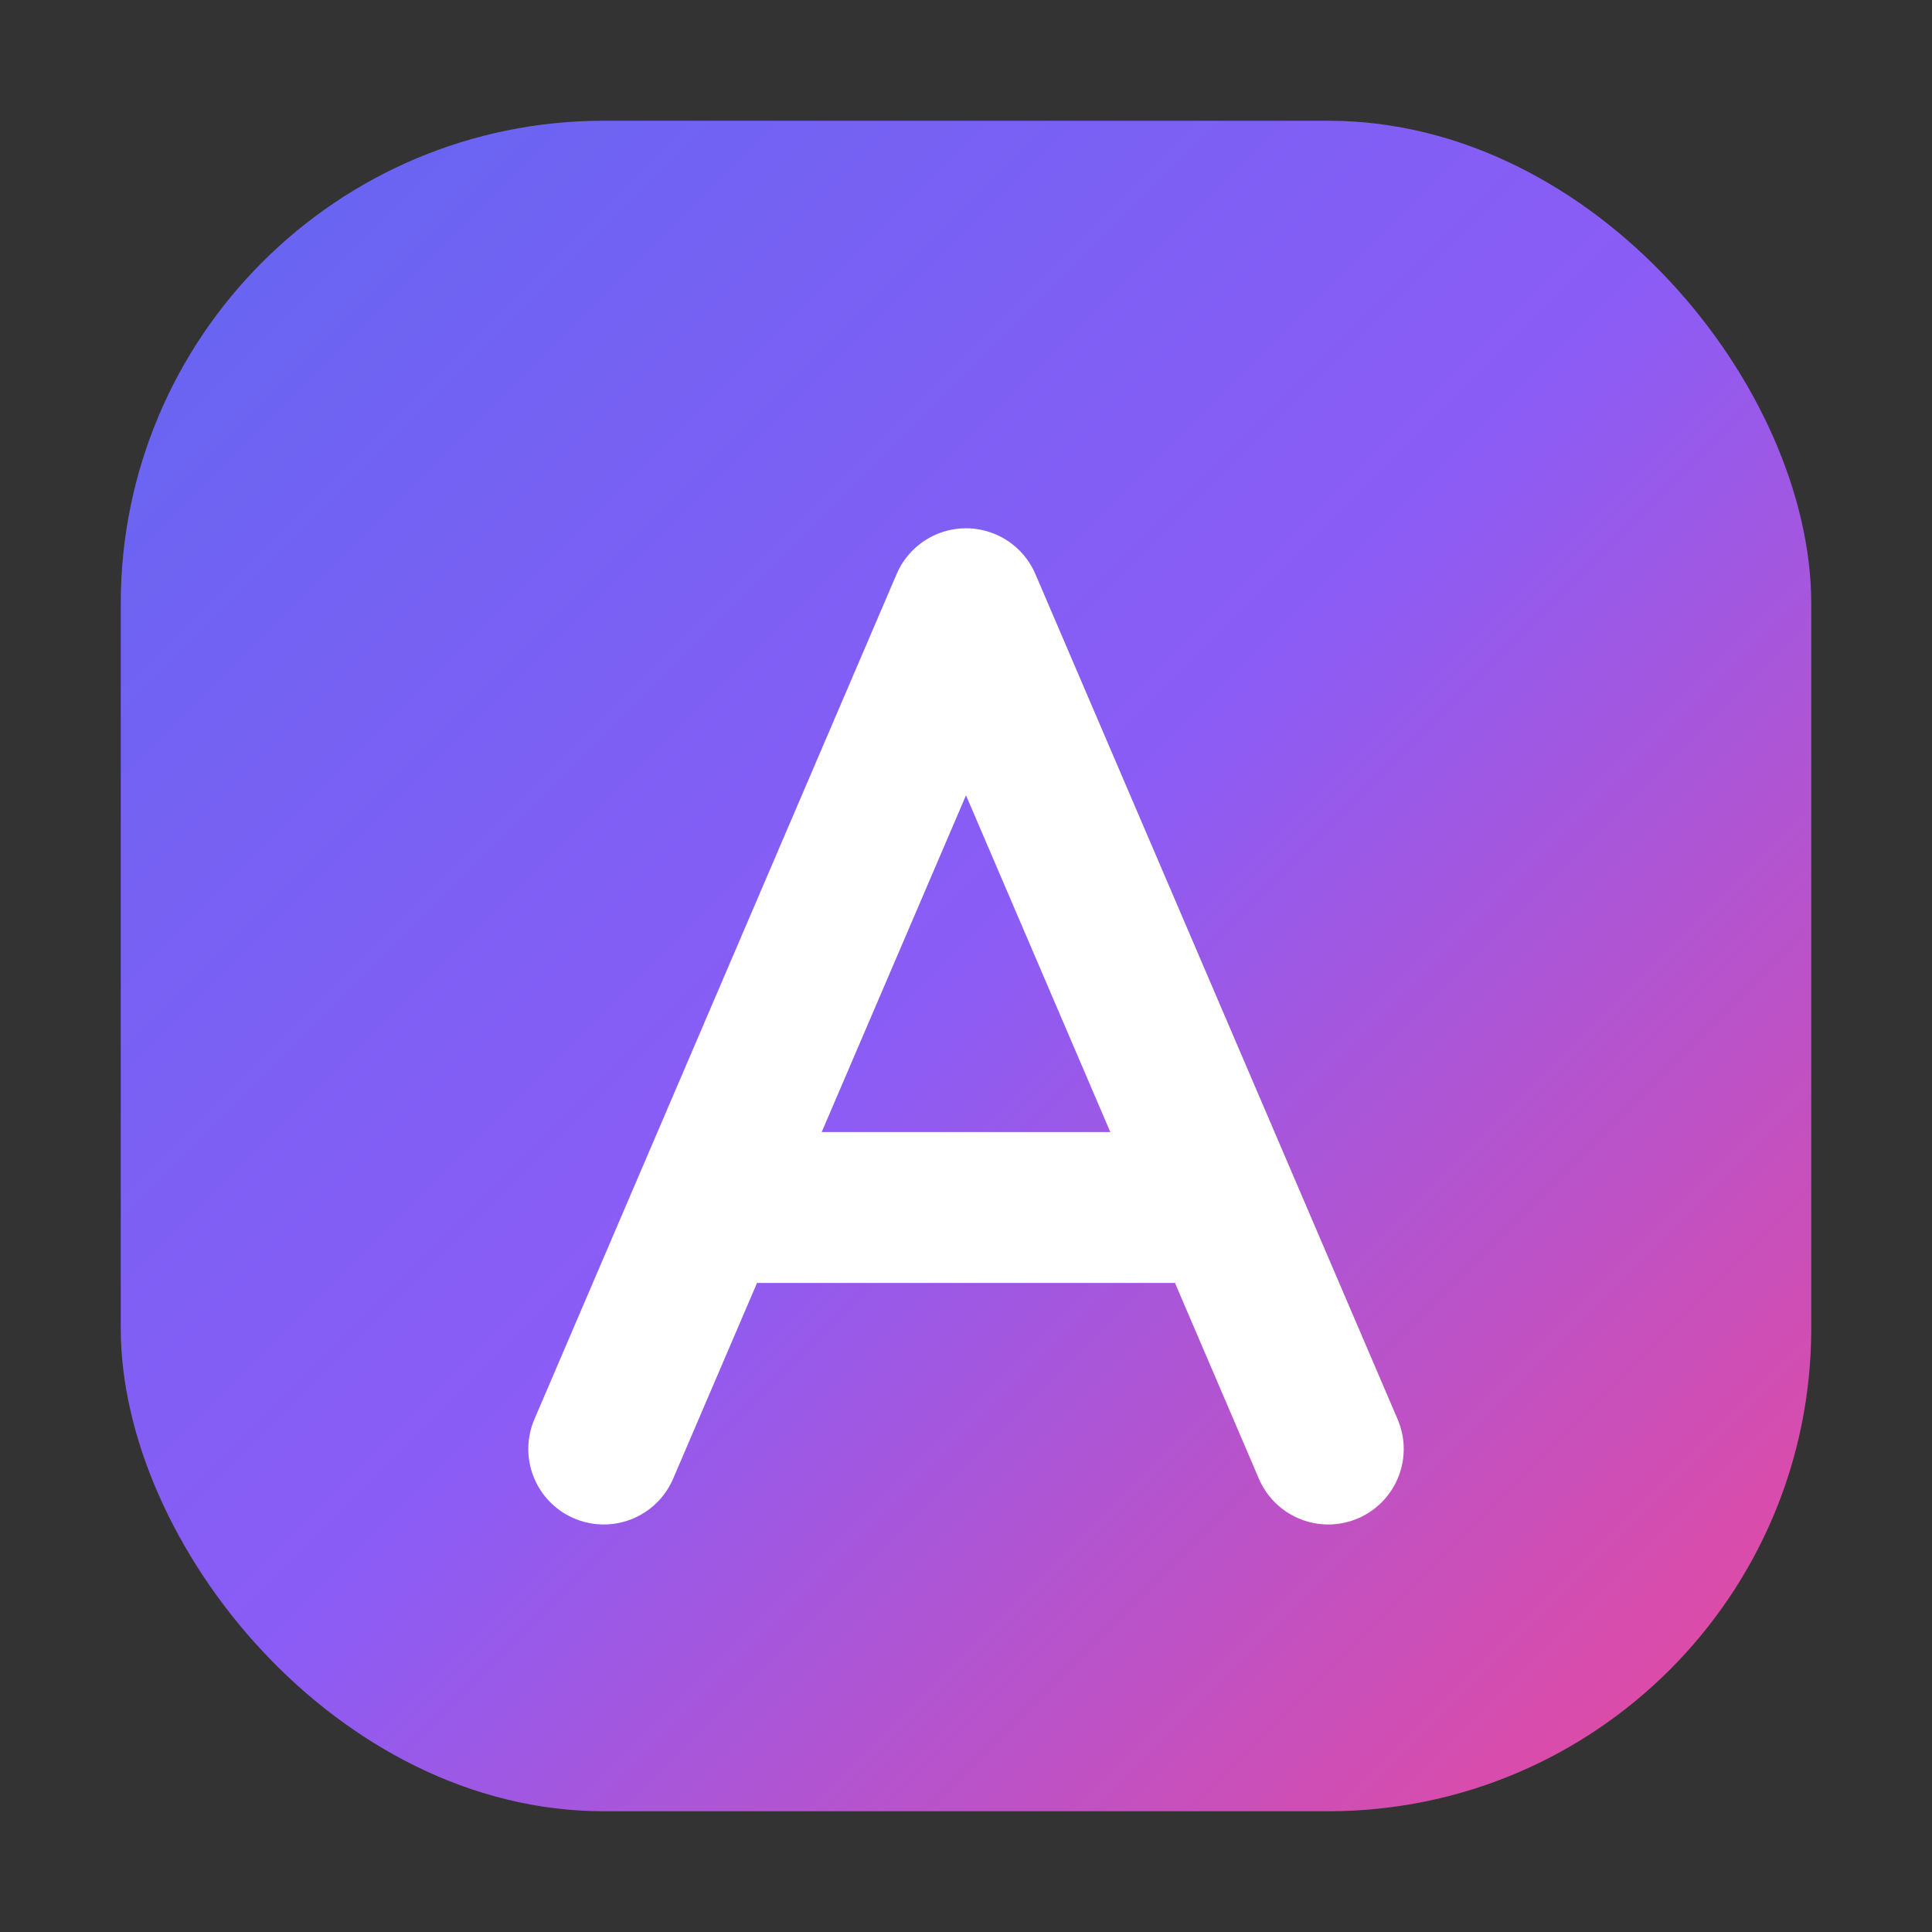
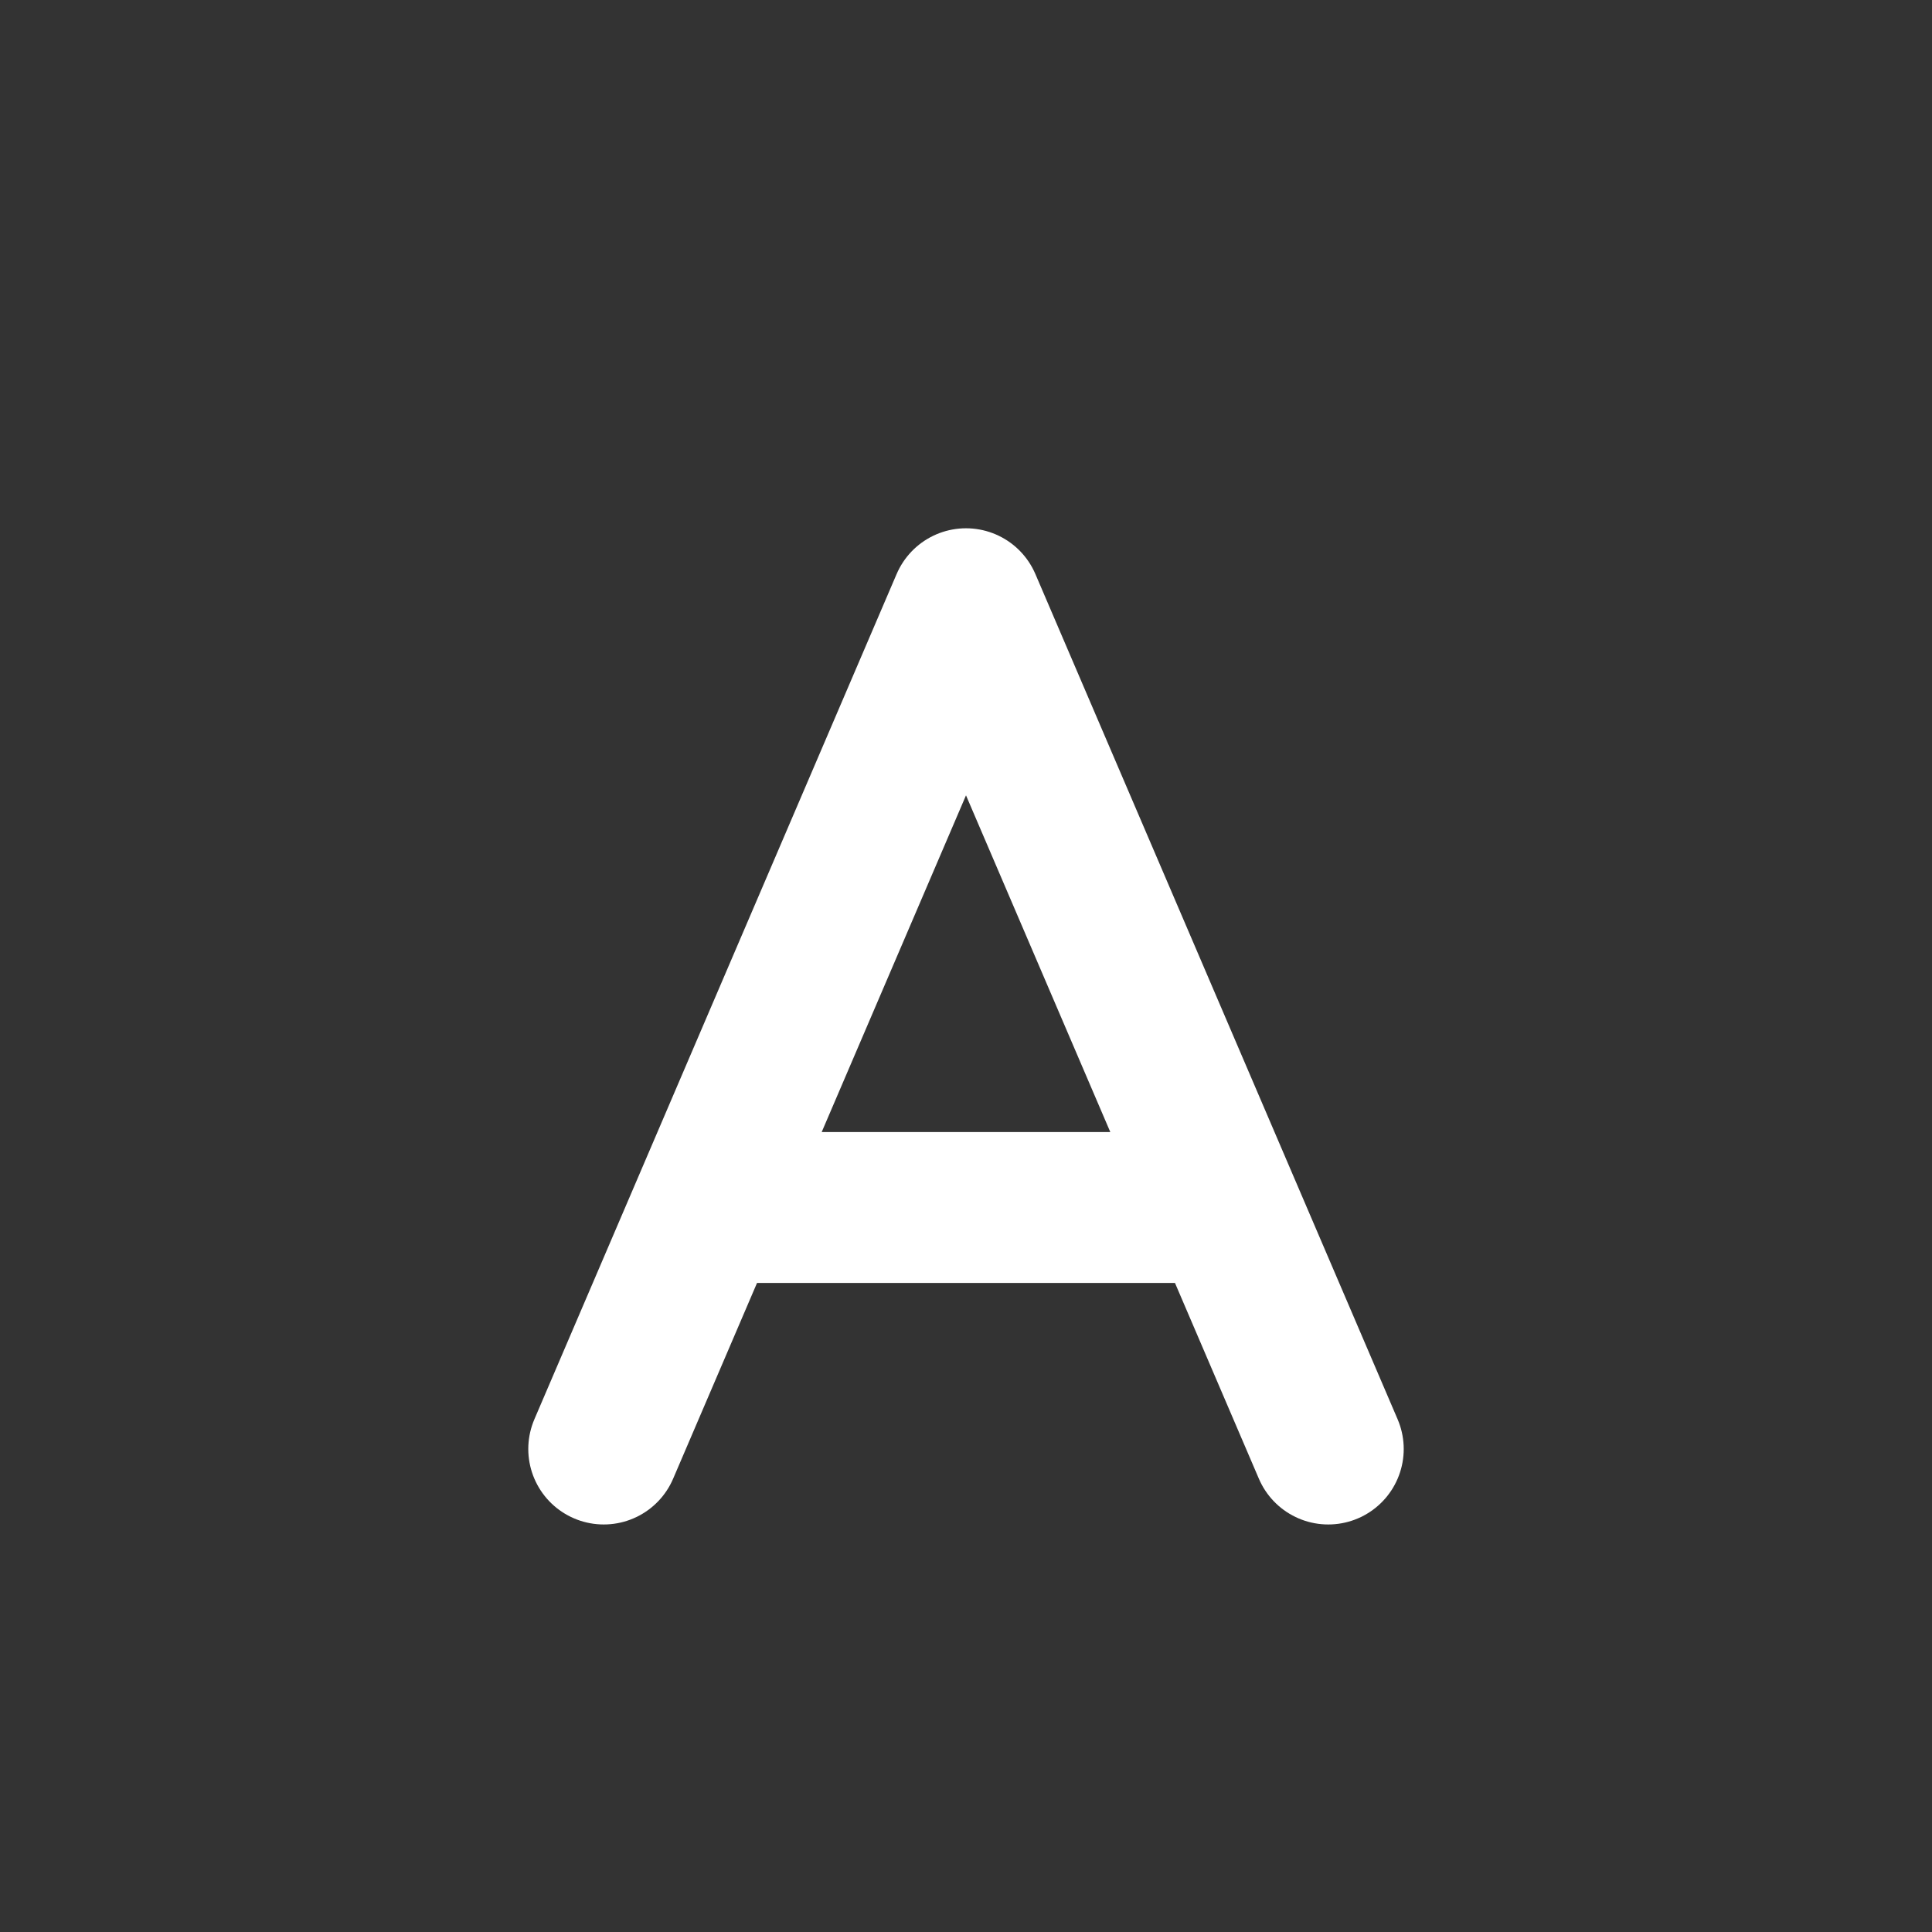
<svg xmlns="http://www.w3.org/2000/svg" width="32" height="32" viewBox="0 0 32 32" fill="none">
  <rect x="0" y="0" width="32" height="32" fill="#333333" stroke="none" />
  <defs>
    <linearGradient id="iconGradient" x1="0%" y1="0%" x2="100%" y2="100%">
      <stop offset="0%" style="stop-color:#6366f1;stop-opacity:1" />
      <stop offset="50%" style="stop-color:#8b5cf6;stop-opacity:1" />
      <stop offset="100%" style="stop-color:#ec4899;stop-opacity:1" />
    </linearGradient>
  </defs>
-   <rect x="2" y="2" width="28" height="28" rx="8" fill="url(#iconGradient)" />
  <path d="M10 24 L16 10 L22 24 M12.5 20 L19.5 20" stroke="white" stroke-width="2.5" stroke-linecap="round" stroke-linejoin="round" />
</svg>